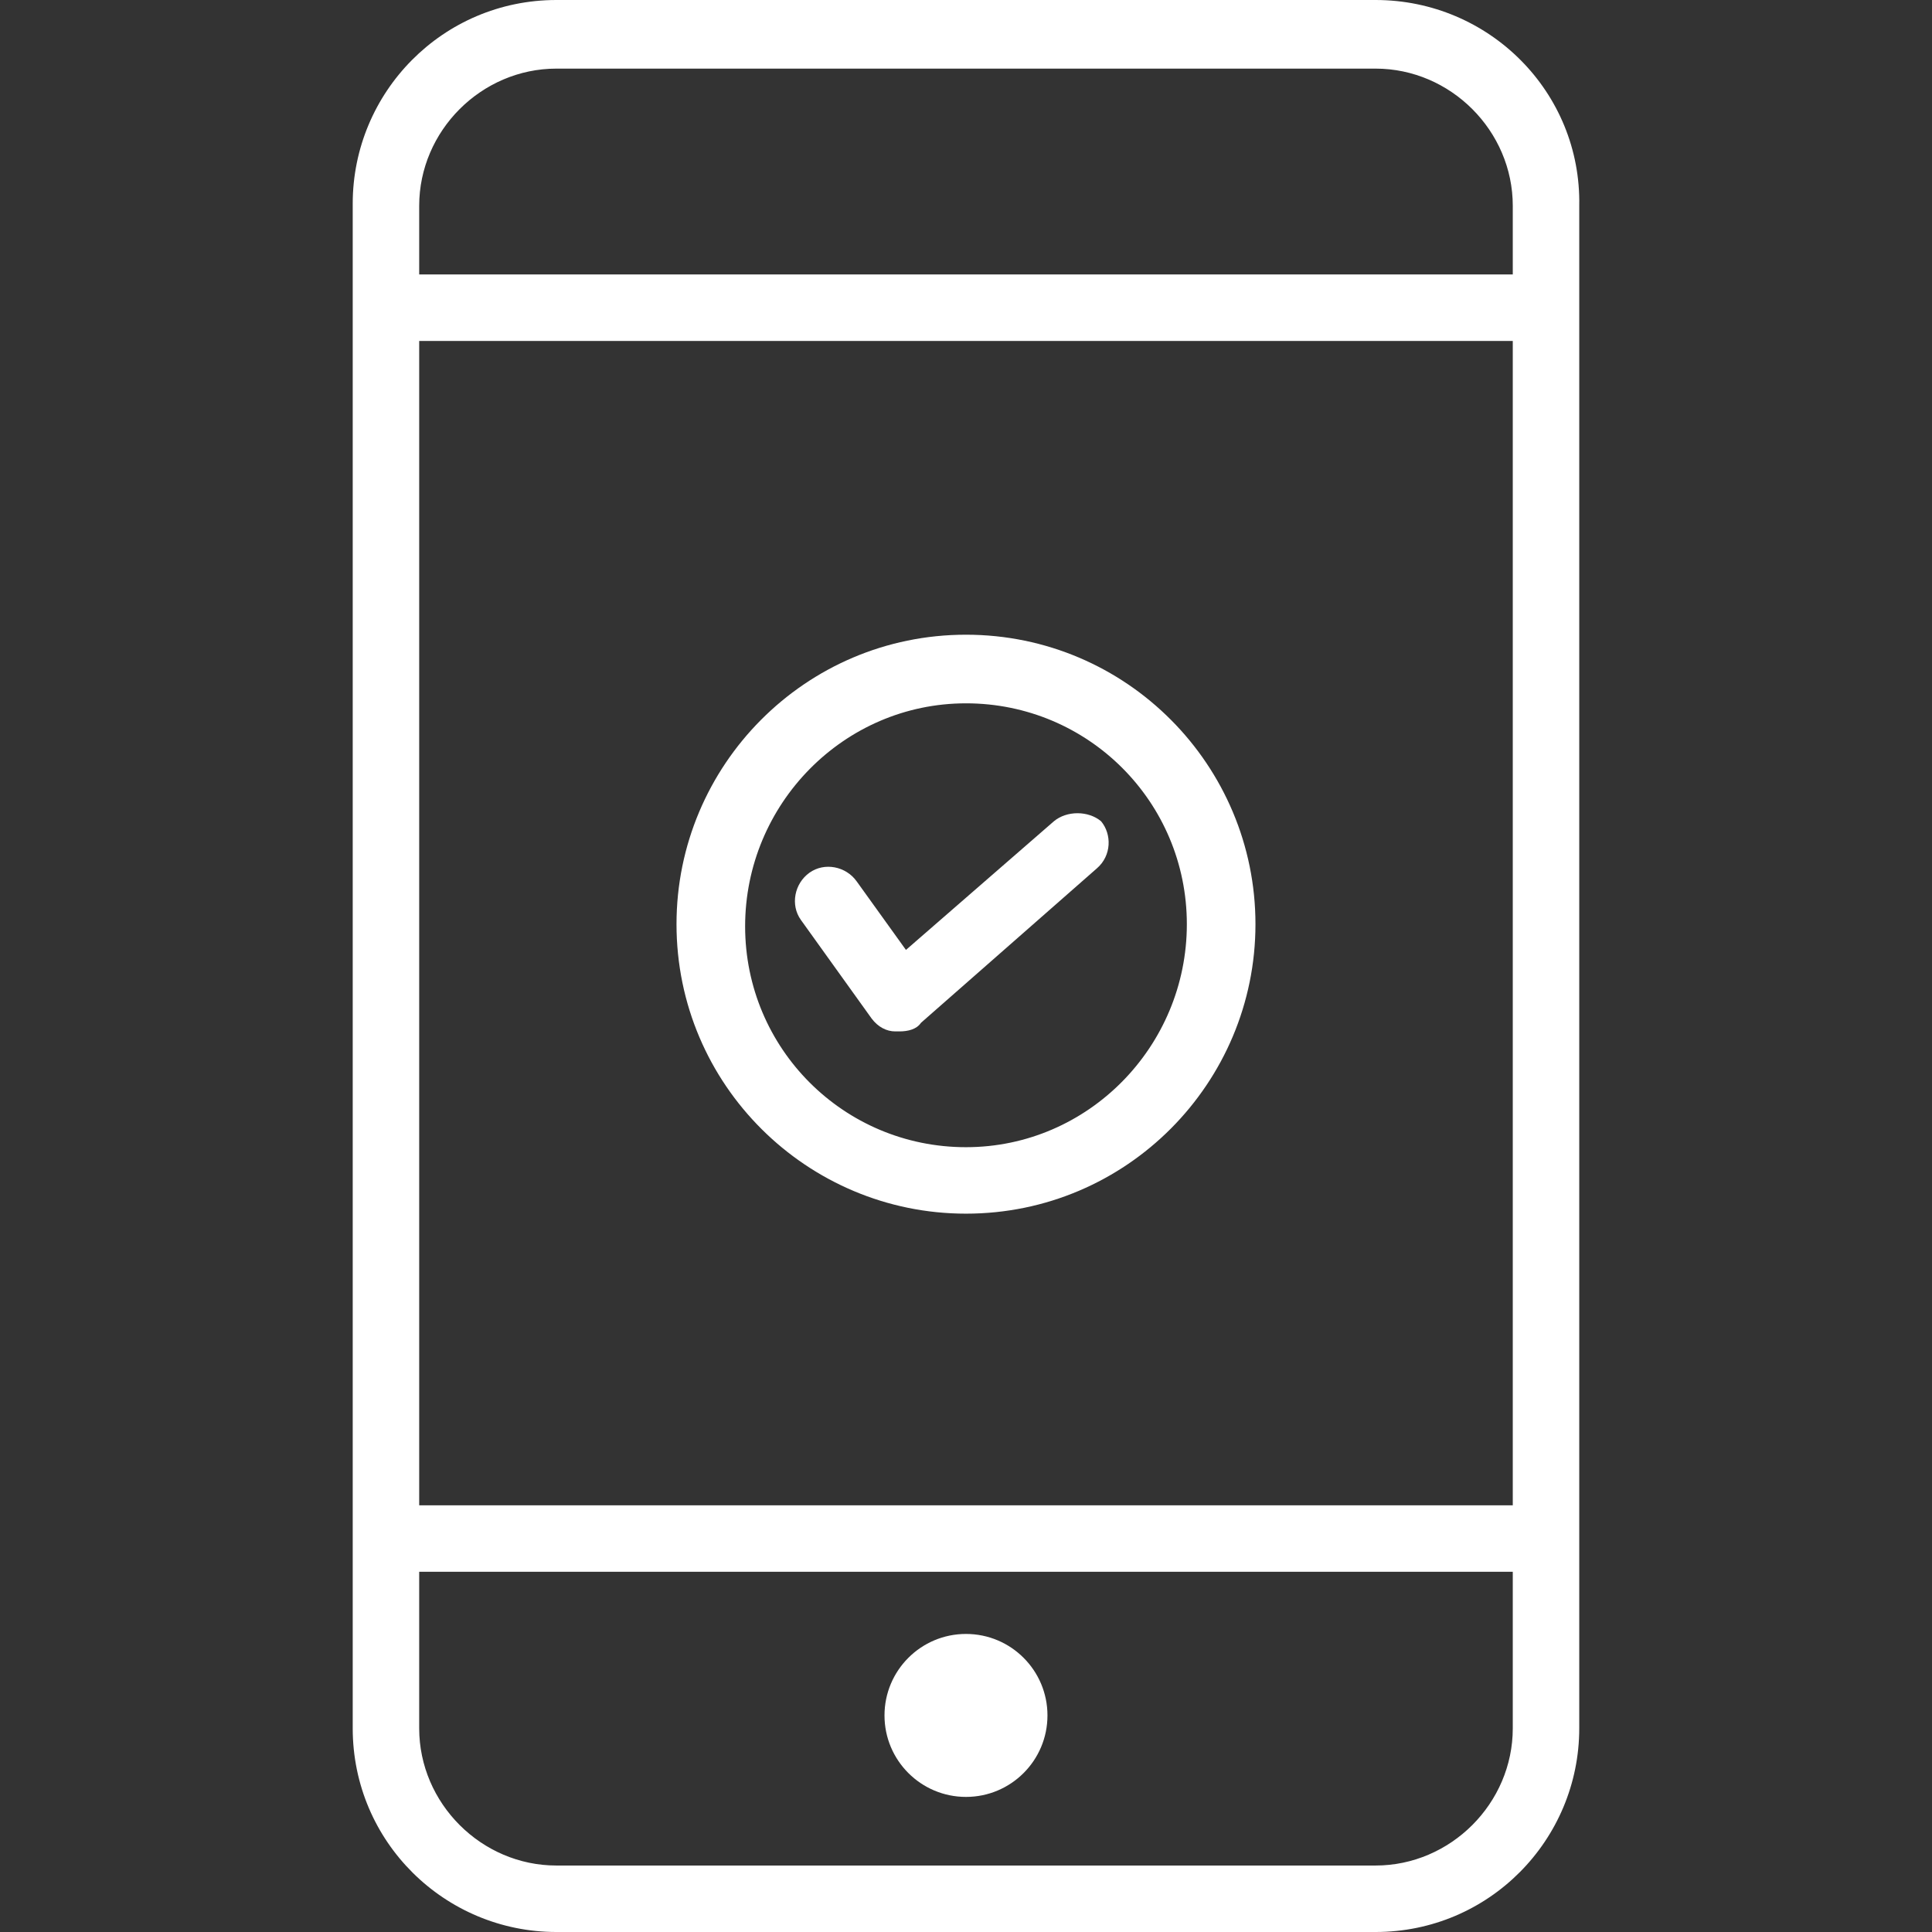
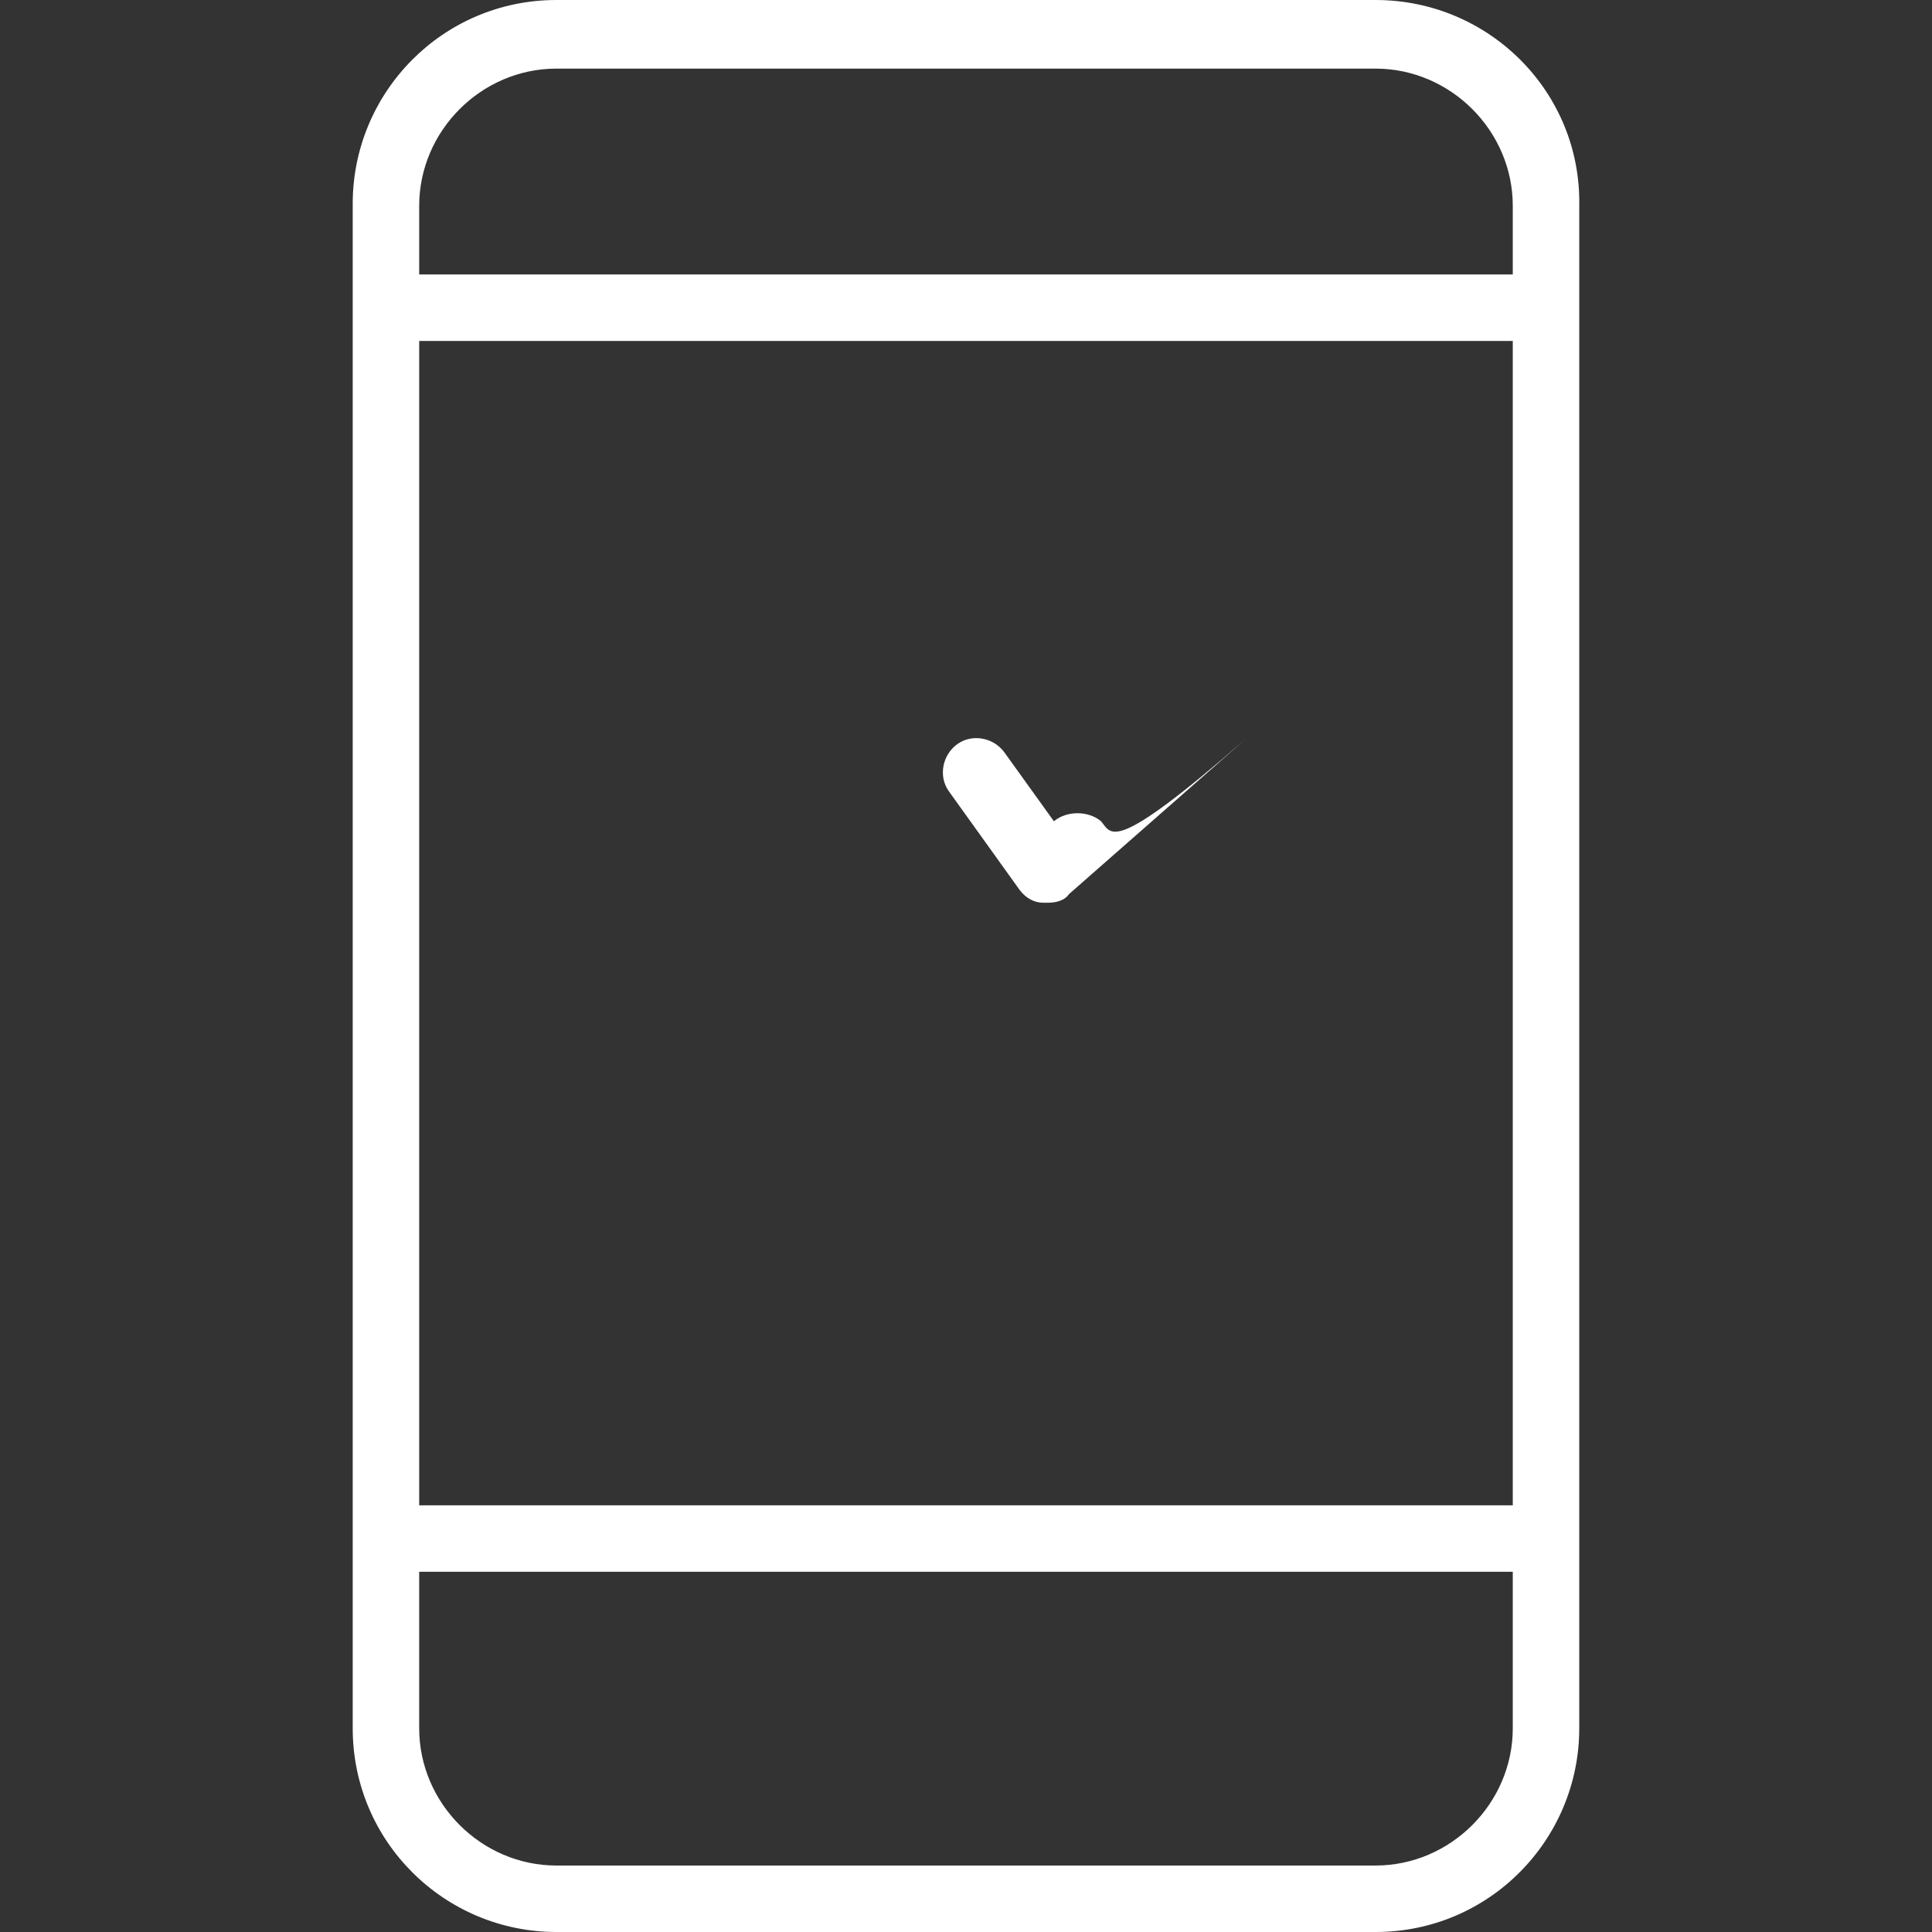
<svg xmlns="http://www.w3.org/2000/svg" fill="#fff" version="1.1" id="Capa_1" x="0px" y="0px" viewBox="0 0 360.4 360.4" style="enable-background:new 0 0 360.4 360.4;" xml:space="preserve">
  <rect x="0" y="0" width="360.4" height="360.4" fill="#333333" stroke="none" />
  <g>
    <g>
      <path d="M256.597,0h-152.8c-21.2,0-38,17.2-38,38v284.4c0,21.2,17.2,38,38,38h152.8c21.2,0,38-17.2,38-38v-284    C294.997,17.2,277.797,0,256.597,0z M282.197,322.4c0,14-11.6,25.6-25.6,25.6h-152.8c-14,0-25.6-11.6-25.6-25.6v-29.2h204V322.4z     M282.197,280.8h-204V63.6h204V280.8z M282.197,51.2h-204V38.4c0-14,11.6-25.6,25.6-25.6h152.8c14,0,25.6,11.6,25.6,25.6V51.2z" />
    </g>
  </g>
  <g>
    <g>
-       <path d="M205.397,153.2c-2.4-2-6.4-2-8.8,0l-27.6,24l-9.2-12.8c-2-2.8-6-3.6-8.8-1.6s-3.6,6-1.6,8.8l13.2,18.4    c1.2,1.6,2.8,2.4,4.4,2.4c0.4,0,0.4,0,0.8,0c1.6,0,3.2-0.4,4-1.6l32.8-28.8C207.397,159.6,207.397,155.6,205.397,153.2z" />
+       <path d="M205.397,153.2c-2.4-2-6.4-2-8.8,0l-9.2-12.8c-2-2.8-6-3.6-8.8-1.6s-3.6,6-1.6,8.8l13.2,18.4    c1.2,1.6,2.8,2.4,4.4,2.4c0.4,0,0.4,0,0.8,0c1.6,0,3.2-0.4,4-1.6l32.8-28.8C207.397,159.6,207.397,155.6,205.397,153.2z" />
    </g>
  </g>
  <g>
    <g>
-       <path d="M180.197,118.4c-30,0-54,24.4-54,54c0,30,24.4,54,54,54c30,0,54-24.4,54-54C234.197,142.8,210.197,118.4,180.197,118.4z     M180.197,214c-22.8,0-41.2-18.4-41.2-41.2c0-22.8,18.4-41.6,41.2-41.6s41.2,18.4,41.2,41.2S202.997,214,180.197,214z" />
-     </g>
+       </g>
  </g>
  <g>
    <g>
-       <circle cx="180.197" cy="320" r="15.2" />
-     </g>
+       </g>
  </g>
  <g>
</g>
  <g>
</g>
  <g>
</g>
  <g>
</g>
  <g>
</g>
  <g>
</g>
  <g>
</g>
  <g>
</g>
  <g>
</g>
  <g>
</g>
  <g>
</g>
  <g>
</g>
  <g>
</g>
  <g>
</g>
  <g>
</g>
</svg>